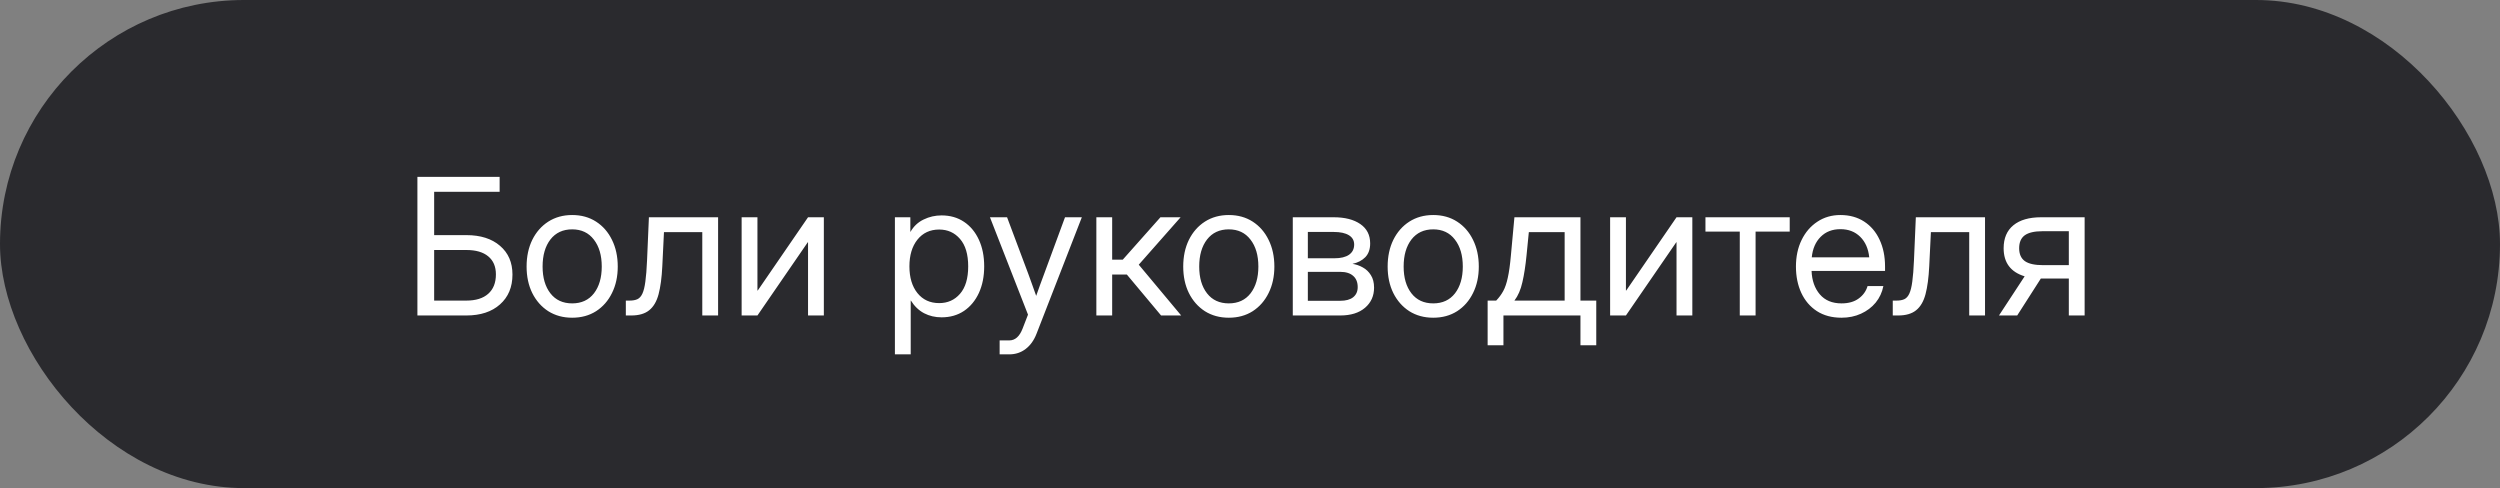
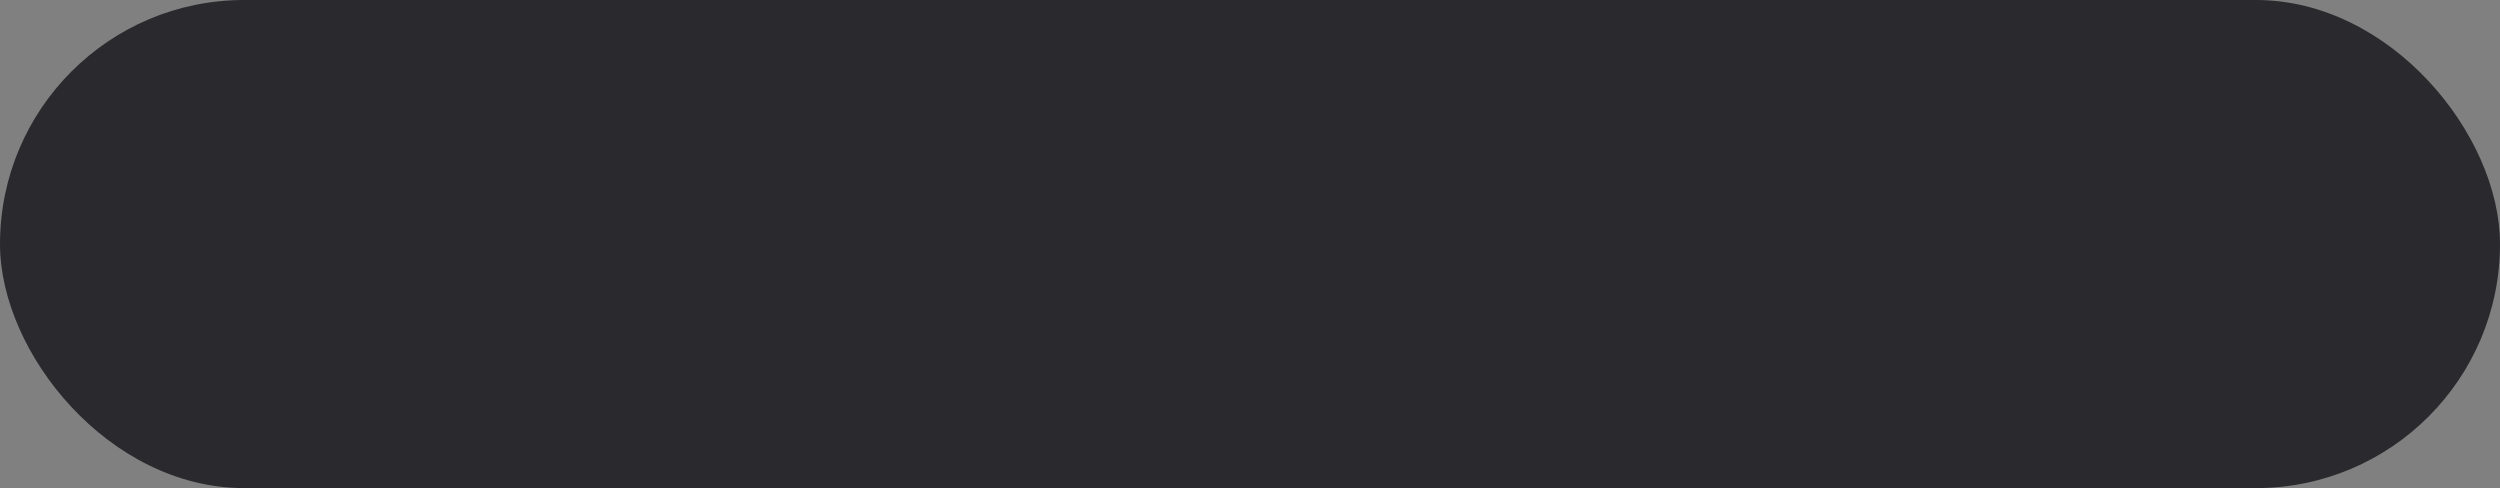
<svg xmlns="http://www.w3.org/2000/svg" width="210" height="41" viewBox="0 0 210 41" fill="none">
  <rect x="0" y="0" width="210" height="41" fill="#808080" stroke="none" />
  <g data-figma-bg-blur-radius="2.75303">
    <rect width="210" height="41" rx="20.5" fill="#2A2A2E" />
-     <path d="M35.062 26.5V14.859H41.969V16.109H36.469V19.75H39.172C40.365 19.75 41.307 20.049 42 20.648C42.698 21.242 43.047 22.047 43.047 23.062C43.047 24.115 42.698 24.951 42 25.57C41.307 26.19 40.365 26.5 39.172 26.5H35.062ZM36.469 25.25H39.172C39.969 25.25 40.581 25.06 41.008 24.68C41.44 24.299 41.656 23.755 41.656 23.047C41.656 22.391 41.44 21.885 41.008 21.531C40.581 21.177 39.969 21 39.172 21H36.469V25.25ZM48.062 26.688C47.302 26.688 46.633 26.505 46.055 26.141C45.482 25.771 45.034 25.263 44.711 24.617C44.393 23.971 44.234 23.229 44.234 22.391C44.234 21.547 44.393 20.799 44.711 20.148C45.034 19.497 45.482 18.987 46.055 18.617C46.633 18.247 47.302 18.062 48.062 18.062C48.828 18.062 49.497 18.247 50.07 18.617C50.643 18.987 51.089 19.497 51.406 20.148C51.729 20.799 51.891 21.547 51.891 22.391C51.891 23.229 51.729 23.971 51.406 24.617C51.089 25.263 50.643 25.771 50.07 26.141C49.497 26.505 48.828 26.688 48.062 26.688ZM48.062 25.484C48.844 25.484 49.453 25.203 49.891 24.641C50.328 24.073 50.547 23.323 50.547 22.391C50.547 21.448 50.325 20.693 49.883 20.125C49.445 19.552 48.839 19.266 48.062 19.266C47.286 19.266 46.677 19.549 46.234 20.117C45.797 20.685 45.578 21.443 45.578 22.391C45.578 23.328 45.797 24.078 46.234 24.641C46.672 25.203 47.281 25.484 48.062 25.484ZM52.57 26.5V25.25H52.883C53.148 25.25 53.367 25.211 53.539 25.133C53.716 25.049 53.857 24.893 53.961 24.664C54.07 24.43 54.154 24.091 54.211 23.648C54.273 23.201 54.32 22.609 54.352 21.875L54.508 18.25H60.32V26.5H58.992V19.5H55.773L55.633 22.375C55.586 23.328 55.482 24.109 55.32 24.719C55.159 25.323 54.896 25.771 54.531 26.062C54.172 26.354 53.669 26.5 53.023 26.5H52.57ZM69.203 26.5H67.875V20.352H67.852L63.625 26.5H62.297V18.25H63.625V24.406H63.648L67.875 18.25H69.203V26.5ZM75.172 29.766V18.25H76.469V19.469H76.484C76.75 19.005 77.117 18.662 77.586 18.438C78.055 18.208 78.557 18.094 79.094 18.094C79.812 18.094 80.44 18.273 80.977 18.633C81.513 18.992 81.93 19.495 82.227 20.141C82.523 20.781 82.672 21.526 82.672 22.375C82.672 23.219 82.523 23.963 82.227 24.609C81.93 25.25 81.513 25.753 80.977 26.117C80.44 26.477 79.812 26.656 79.094 26.656C78.557 26.656 78.068 26.542 77.625 26.312C77.182 26.078 76.812 25.724 76.516 25.25H76.5V29.766H75.172ZM78.891 25.461C79.604 25.461 80.188 25.201 80.641 24.68C81.099 24.154 81.328 23.385 81.328 22.375C81.328 21.365 81.099 20.596 80.641 20.07C80.188 19.544 79.604 19.281 78.891 19.281C78.125 19.281 77.516 19.565 77.062 20.133C76.615 20.695 76.391 21.443 76.391 22.375C76.391 23.307 76.615 24.055 77.062 24.617C77.516 25.18 78.125 25.461 78.891 25.461ZM83.969 29.766V28.594H84.781C85.271 28.594 85.643 28.263 85.898 27.602L86.352 26.43L83.156 18.25H84.594L86.375 23C86.49 23.307 86.602 23.617 86.711 23.93C86.826 24.237 86.935 24.544 87.039 24.852C87.148 24.544 87.258 24.237 87.367 23.93C87.482 23.617 87.596 23.307 87.711 23L89.461 18.25H90.875L87.07 28.031C86.857 28.583 86.552 29.01 86.156 29.312C85.76 29.615 85.302 29.766 84.781 29.766H83.969ZM92.094 26.5V18.25H93.422V21.812H94.312L97.477 18.25H99.172L95.656 22.234L99.219 26.5H97.531L94.656 23.062H93.422V26.5H92.094ZM103.219 26.688C102.458 26.688 101.789 26.505 101.211 26.141C100.638 25.771 100.19 25.263 99.867 24.617C99.549 23.971 99.391 23.229 99.391 22.391C99.391 21.547 99.549 20.799 99.867 20.148C100.19 19.497 100.638 18.987 101.211 18.617C101.789 18.247 102.458 18.062 103.219 18.062C103.984 18.062 104.654 18.247 105.227 18.617C105.799 18.987 106.245 19.497 106.562 20.148C106.885 20.799 107.047 21.547 107.047 22.391C107.047 23.229 106.885 23.971 106.562 24.617C106.245 25.263 105.799 25.771 105.227 26.141C104.654 26.505 103.984 26.688 103.219 26.688ZM103.219 25.484C104 25.484 104.609 25.203 105.047 24.641C105.484 24.073 105.703 23.323 105.703 22.391C105.703 21.448 105.482 20.693 105.039 20.125C104.602 19.552 103.995 19.266 103.219 19.266C102.443 19.266 101.833 19.549 101.391 20.117C100.953 20.685 100.734 21.443 100.734 22.391C100.734 23.328 100.953 24.078 101.391 24.641C101.828 25.203 102.438 25.484 103.219 25.484ZM108.594 26.5V18.25H112.031C112.969 18.25 113.714 18.44 114.266 18.82C114.818 19.201 115.094 19.742 115.094 20.445C115.094 20.935 114.958 21.32 114.688 21.602C114.417 21.878 114.057 22.065 113.609 22.164C113.917 22.211 114.208 22.312 114.484 22.469C114.76 22.62 114.984 22.836 115.156 23.117C115.333 23.393 115.422 23.742 115.422 24.164C115.422 24.857 115.169 25.419 114.664 25.852C114.159 26.284 113.464 26.5 112.578 26.5H108.594ZM109.859 25.266H112.578C113.052 25.266 113.414 25.167 113.664 24.969C113.919 24.766 114.047 24.482 114.047 24.117C114.047 23.706 113.919 23.391 113.664 23.172C113.414 22.948 113.052 22.836 112.578 22.836H109.859V25.266ZM109.859 21.695H112.094C112.625 21.695 113.034 21.596 113.32 21.398C113.607 21.195 113.75 20.909 113.75 20.539C113.75 20.201 113.602 19.94 113.305 19.758C113.008 19.576 112.583 19.484 112.031 19.484H109.859V21.695ZM120.391 26.688C119.63 26.688 118.961 26.505 118.383 26.141C117.81 25.771 117.362 25.263 117.039 24.617C116.721 23.971 116.562 23.229 116.562 22.391C116.562 21.547 116.721 20.799 117.039 20.148C117.362 19.497 117.81 18.987 118.383 18.617C118.961 18.247 119.63 18.062 120.391 18.062C121.156 18.062 121.826 18.247 122.398 18.617C122.971 18.987 123.417 19.497 123.734 20.148C124.057 20.799 124.219 21.547 124.219 22.391C124.219 23.229 124.057 23.971 123.734 24.617C123.417 25.263 122.971 25.771 122.398 26.141C121.826 26.505 121.156 26.688 120.391 26.688ZM120.391 25.484C121.172 25.484 121.781 25.203 122.219 24.641C122.656 24.073 122.875 23.323 122.875 22.391C122.875 21.448 122.654 20.693 122.211 20.125C121.773 19.552 121.167 19.266 120.391 19.266C119.615 19.266 119.005 19.549 118.562 20.117C118.125 20.685 117.906 21.443 117.906 22.391C117.906 23.328 118.125 24.078 118.562 24.641C119 25.203 119.609 25.484 120.391 25.484ZM124.961 29V25.25H125.68C125.919 25 126.117 24.732 126.273 24.445C126.43 24.159 126.557 23.784 126.656 23.32C126.76 22.857 126.846 22.24 126.914 21.469L127.211 18.25H132.758V25.25H134.086V29H132.758V26.5H126.289V29H124.961ZM127.211 25.25H131.43V19.5H128.422L128.227 21.469C128.143 22.318 128.029 23.06 127.883 23.695C127.742 24.331 127.518 24.849 127.211 25.25ZM142.156 26.5H140.828V20.352H140.805L136.578 26.5H135.25V18.25H136.578V24.406H136.602L140.828 18.25H142.156V26.5ZM146.141 26.5V19.453H143.258V18.25H150.336V19.453H147.469V26.5H146.141ZM154.688 26.688C153.88 26.688 153.19 26.503 152.617 26.133C152.049 25.763 151.615 25.255 151.312 24.609C151.01 23.958 150.859 23.219 150.859 22.391C150.859 21.552 151.018 20.807 151.336 20.156C151.654 19.505 152.094 18.995 152.656 18.625C153.219 18.25 153.865 18.062 154.594 18.062C155.359 18.062 156.023 18.245 156.586 18.609C157.148 18.974 157.581 19.482 157.883 20.133C158.19 20.784 158.344 21.537 158.344 22.391V22.758H152.172C152.203 23.565 152.435 24.221 152.867 24.727C153.299 25.232 153.906 25.484 154.688 25.484C155.276 25.484 155.755 25.349 156.125 25.078C156.5 24.807 156.75 24.458 156.875 24.031H158.203C158.099 24.557 157.883 25.021 157.555 25.422C157.227 25.818 156.815 26.128 156.32 26.352C155.831 26.576 155.286 26.688 154.688 26.688ZM152.188 21.617H157.016C156.943 20.893 156.69 20.318 156.258 19.891C155.826 19.463 155.271 19.25 154.594 19.25C153.917 19.25 153.365 19.463 152.938 19.891C152.51 20.318 152.26 20.893 152.188 21.617ZM158.992 26.5V25.25H159.305C159.57 25.25 159.789 25.211 159.961 25.133C160.138 25.049 160.279 24.893 160.383 24.664C160.492 24.43 160.576 24.091 160.633 23.648C160.695 23.201 160.742 22.609 160.773 21.875L160.93 18.25H166.742V26.5H165.414V19.5H162.195L162.055 22.375C162.008 23.328 161.904 24.109 161.742 24.719C161.581 25.323 161.318 25.771 160.953 26.062C160.594 26.354 160.091 26.5 159.445 26.5H158.992ZM175.109 26.5H173.781V23.398H171.516C171.49 23.398 171.461 23.398 171.43 23.398L169.445 26.5H167.914L170.07 23.211C168.893 22.852 168.305 22.065 168.305 20.852C168.305 20.013 168.578 19.37 169.125 18.922C169.672 18.474 170.451 18.25 171.461 18.25H175.109V26.5ZM173.781 22.273V19.422H171.57C170.893 19.422 170.396 19.537 170.078 19.766C169.766 19.995 169.609 20.357 169.609 20.852C169.609 21.346 169.771 21.708 170.094 21.938C170.417 22.162 170.927 22.273 171.625 22.273H173.781Z" fill="white" />
  </g>
  <defs>
    <clipPath id="bgblur_0_6831_1389_clip_path" transform="translate(2.753 2.753)">
-       <rect width="210" height="41" rx="20.5" />
-     </clipPath>
+       </clipPath>
  </defs>
</svg>